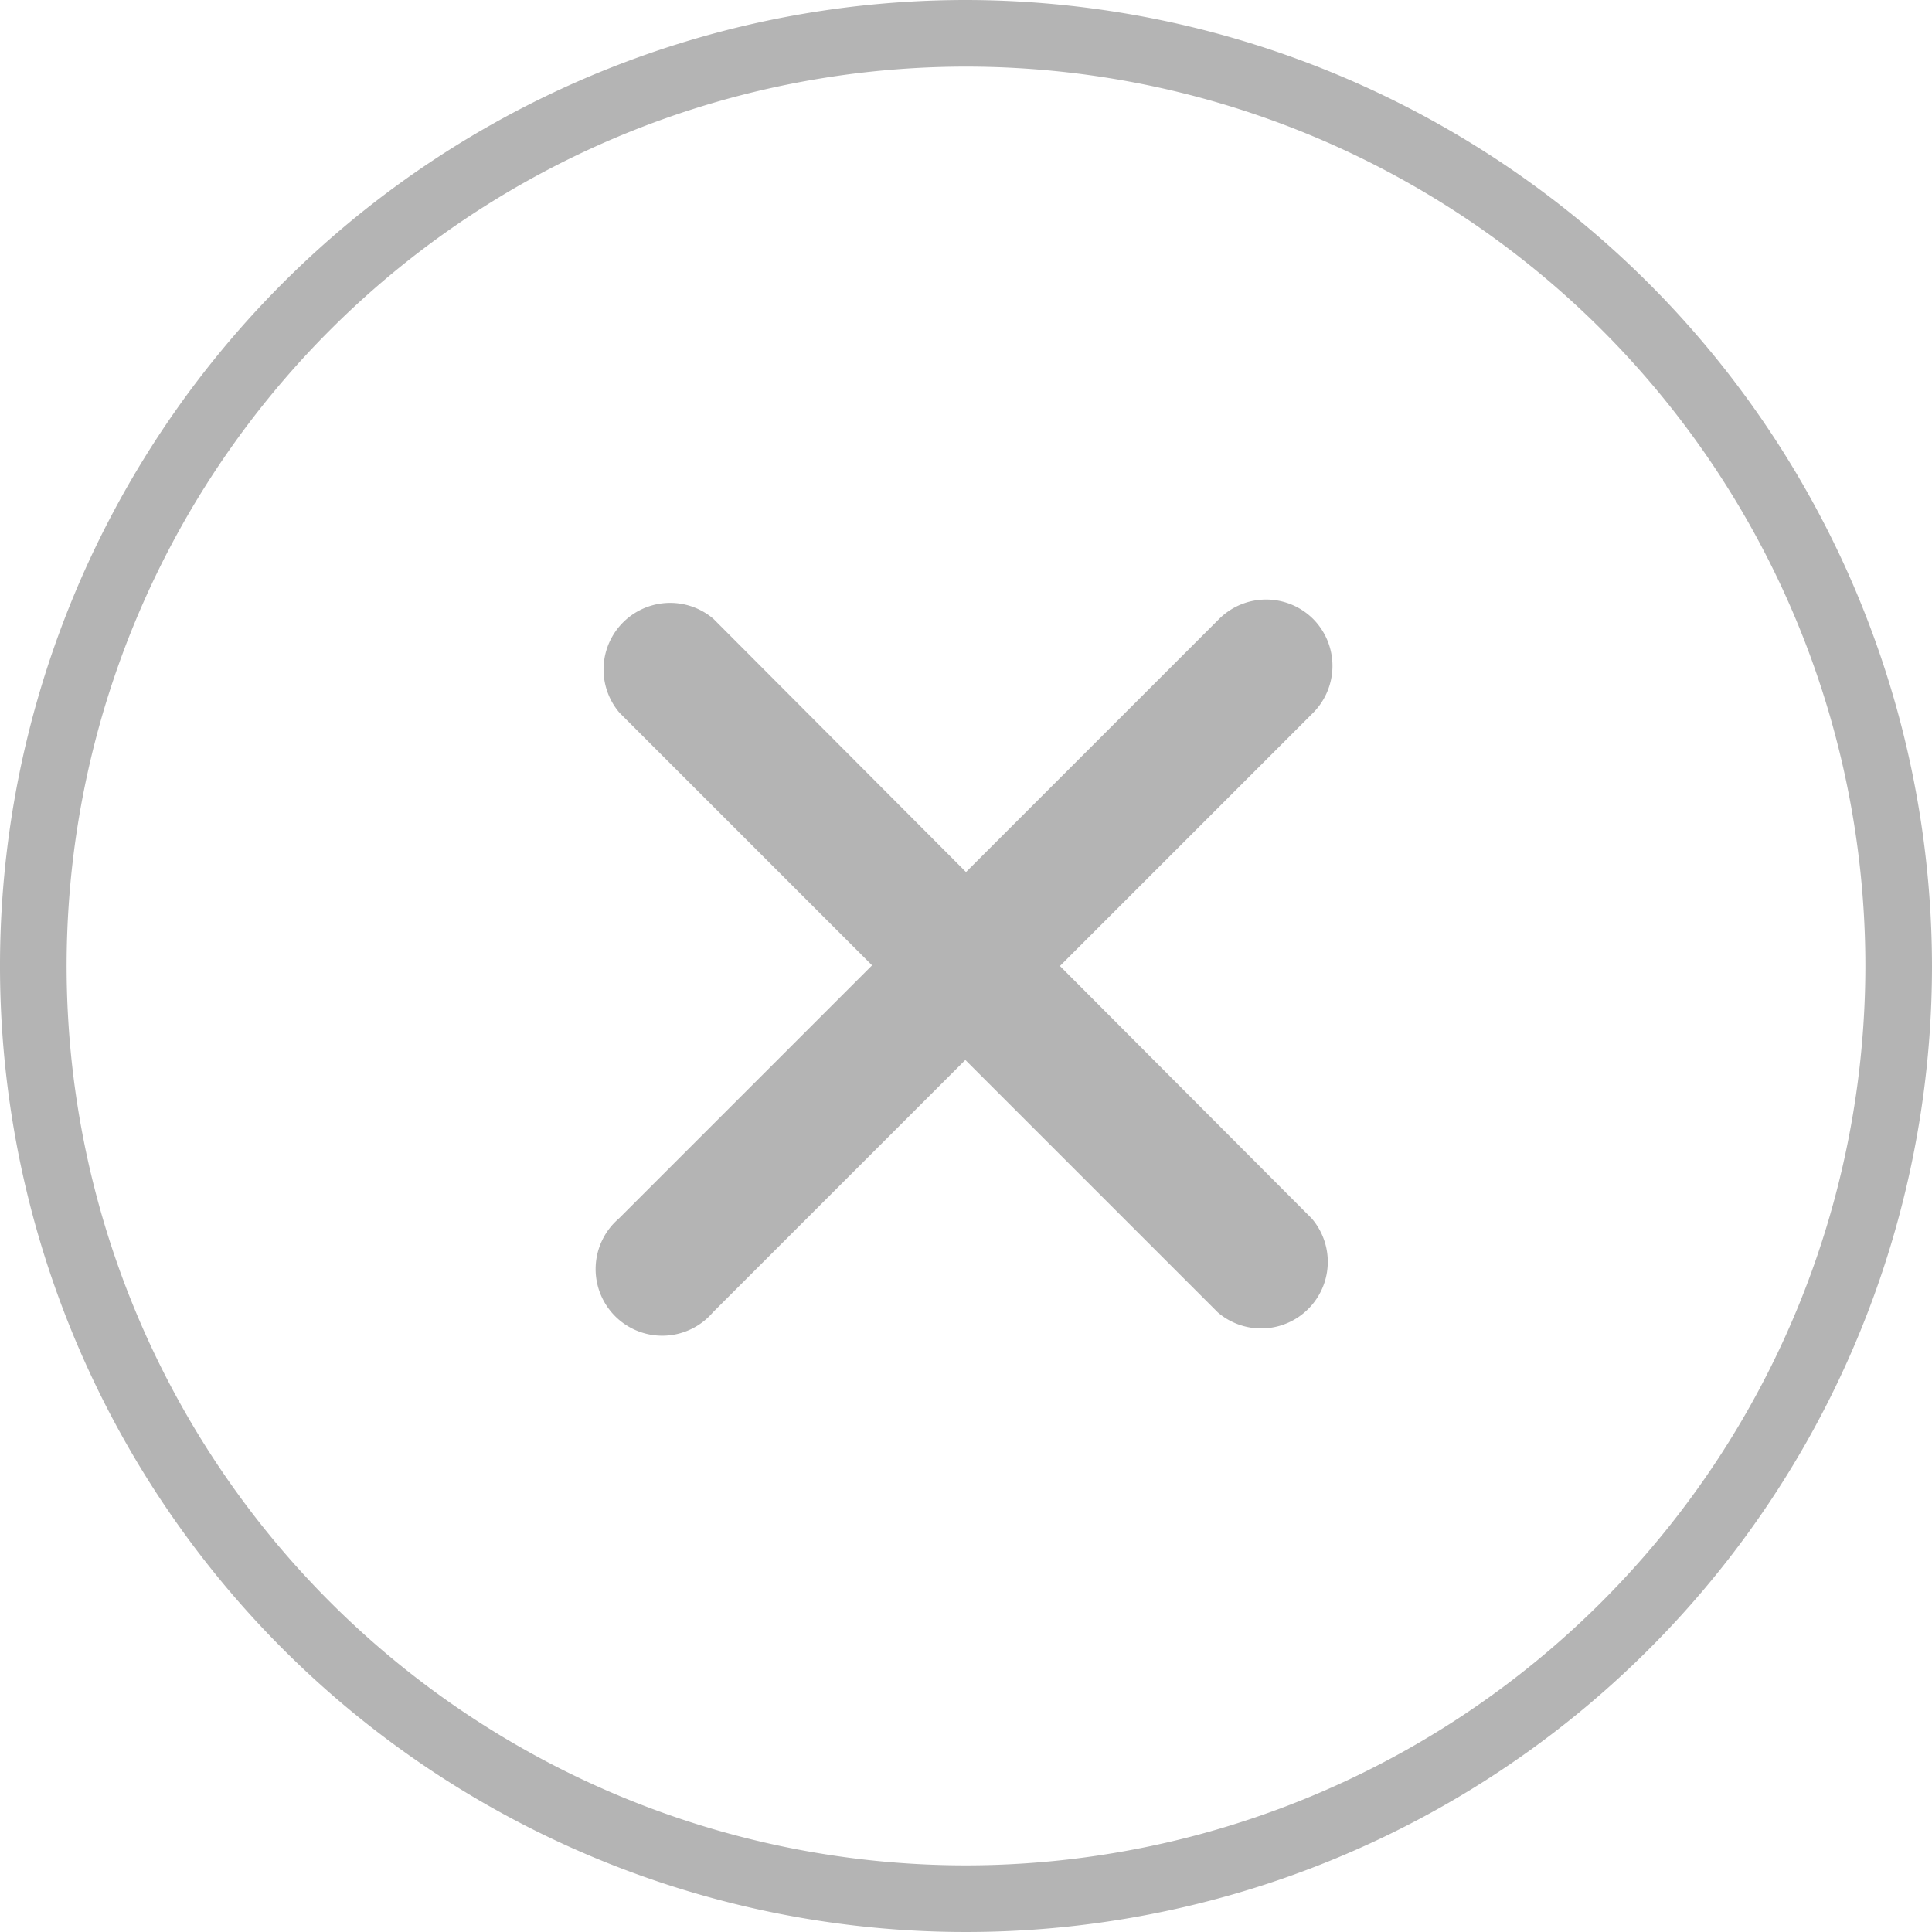
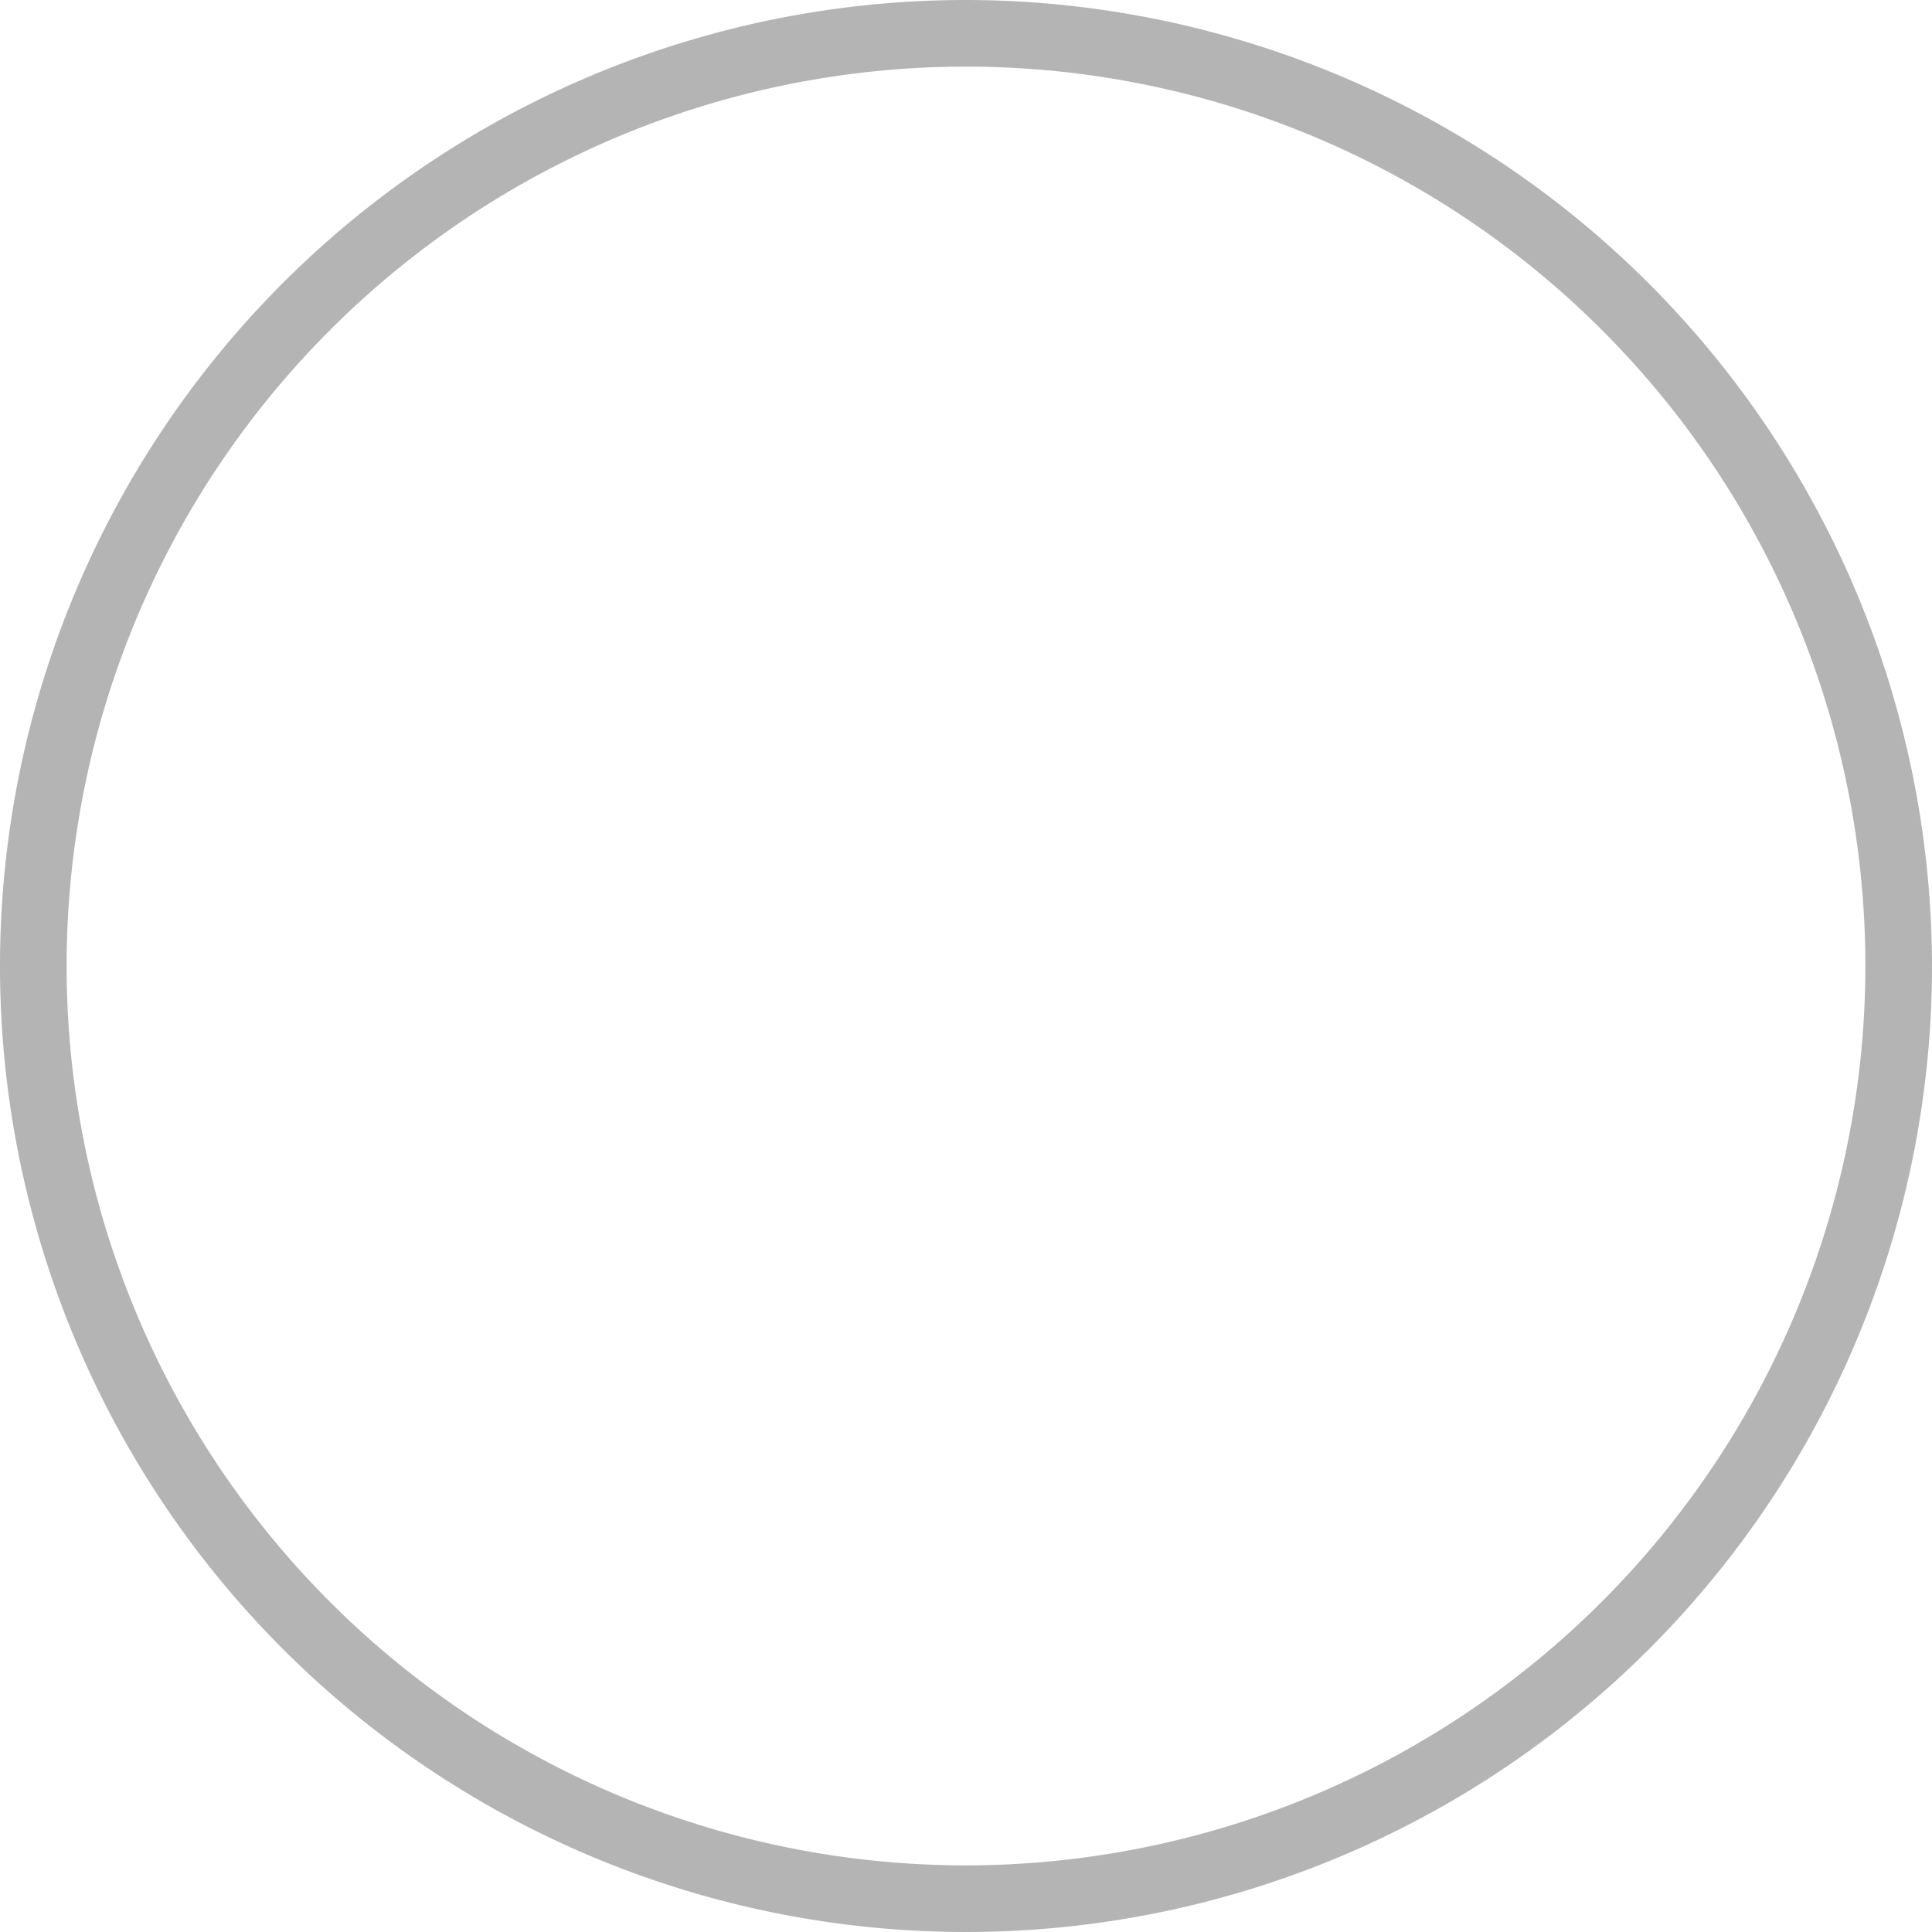
<svg xmlns="http://www.w3.org/2000/svg" viewBox="0 0 29 29">
  <defs>
    <style>.cls-1{fill:#b4b4b4;}</style>
  </defs>
  <title>Asset 6</title>
  <g id="Layer_2" data-name="Layer 2">
    <g id="Layer_1-2" data-name="Layer 1">
-       <path class="cls-1" d="M19.71,9.29a1,1,0,0,0-1.41,0L14.5,13.09,10.71,9.29a1,1,0,0,0-1.41,1.41l3.79,3.79L9.29,18.29a1,1,0,1,0,1.41,1.41l3.79-3.79,3.79,3.79a1,1,0,0,0,1.41-1.41L15.91,14.5l3.79-3.79A1,1,0,0,0,19.71,9.29Z" />
      <path class="cls-1" d="M14.5,0A14.5,14.5,0,1,0,29,14.5,14.52,14.52,0,0,0,14.5,0Zm0,28A13.5,13.5,0,1,1,28,14.5,13.51,13.51,0,0,1,14.5,28Z" />
    </g>
  </g>
</svg>